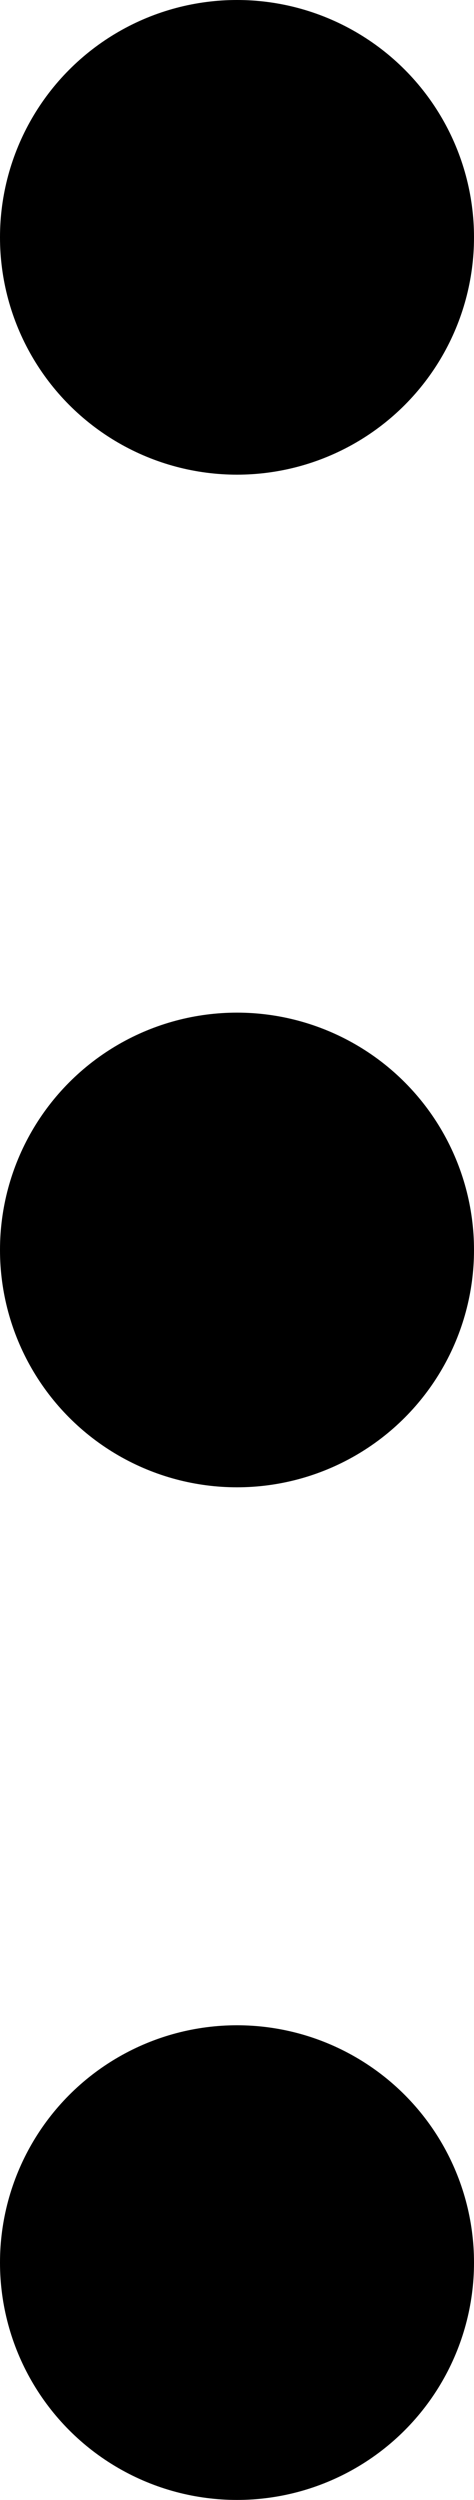
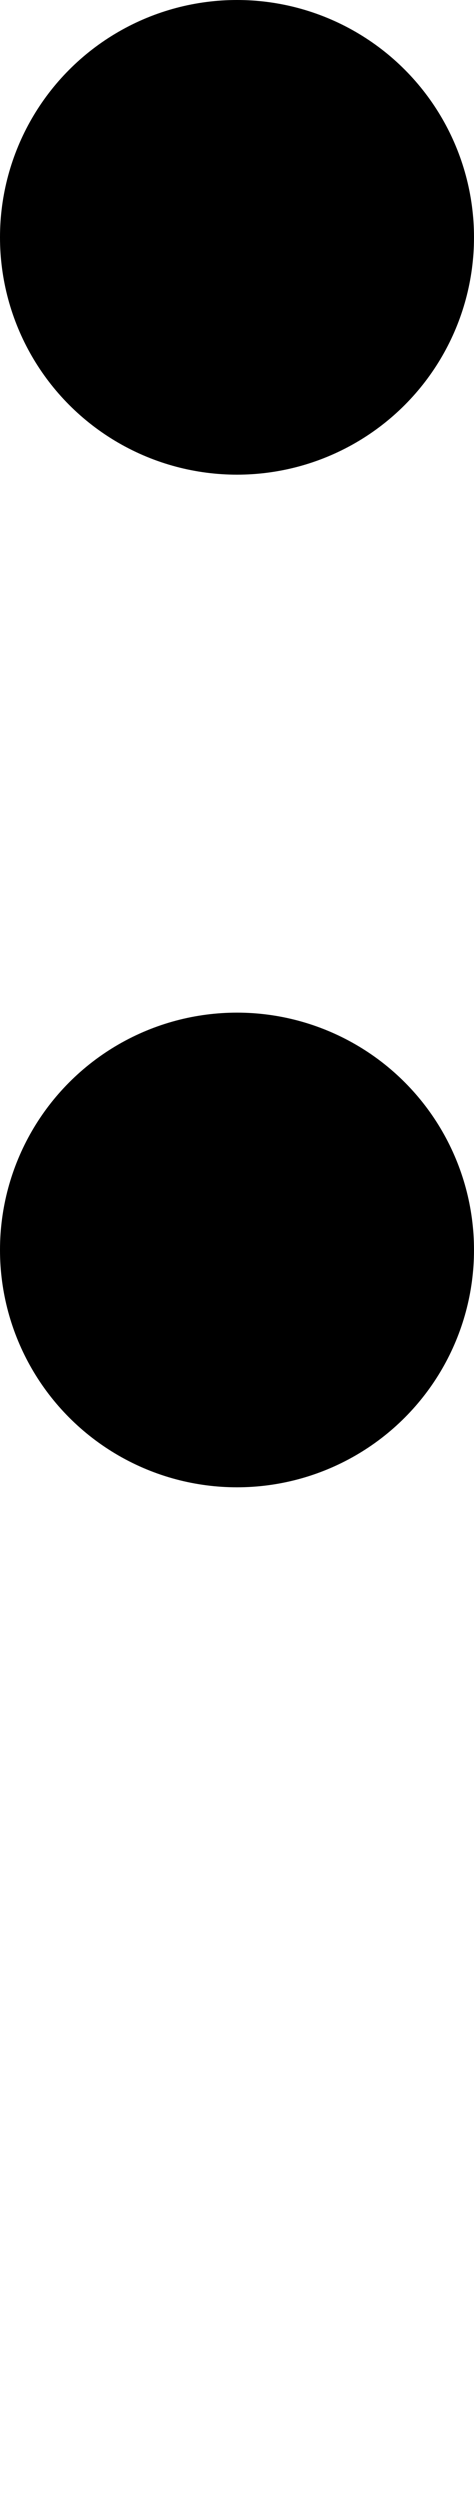
<svg xmlns="http://www.w3.org/2000/svg" width="15" height="79" viewBox="0 0 15 79">
  <g id="dot" transform="translate(-668 -1933)">
    <circle id="楕円形_1" data-name="楕円形 1" cx="7.5" cy="7.5" r="7.5" transform="translate(668 1933)" />
    <circle id="楕円形_2" data-name="楕円形 2" cx="7.5" cy="7.5" r="7.5" transform="translate(668 1965)" />
-     <circle id="楕円形_3" data-name="楕円形 3" cx="7.5" cy="7.5" r="7.5" transform="translate(668 1997)" />
  </g>
</svg>